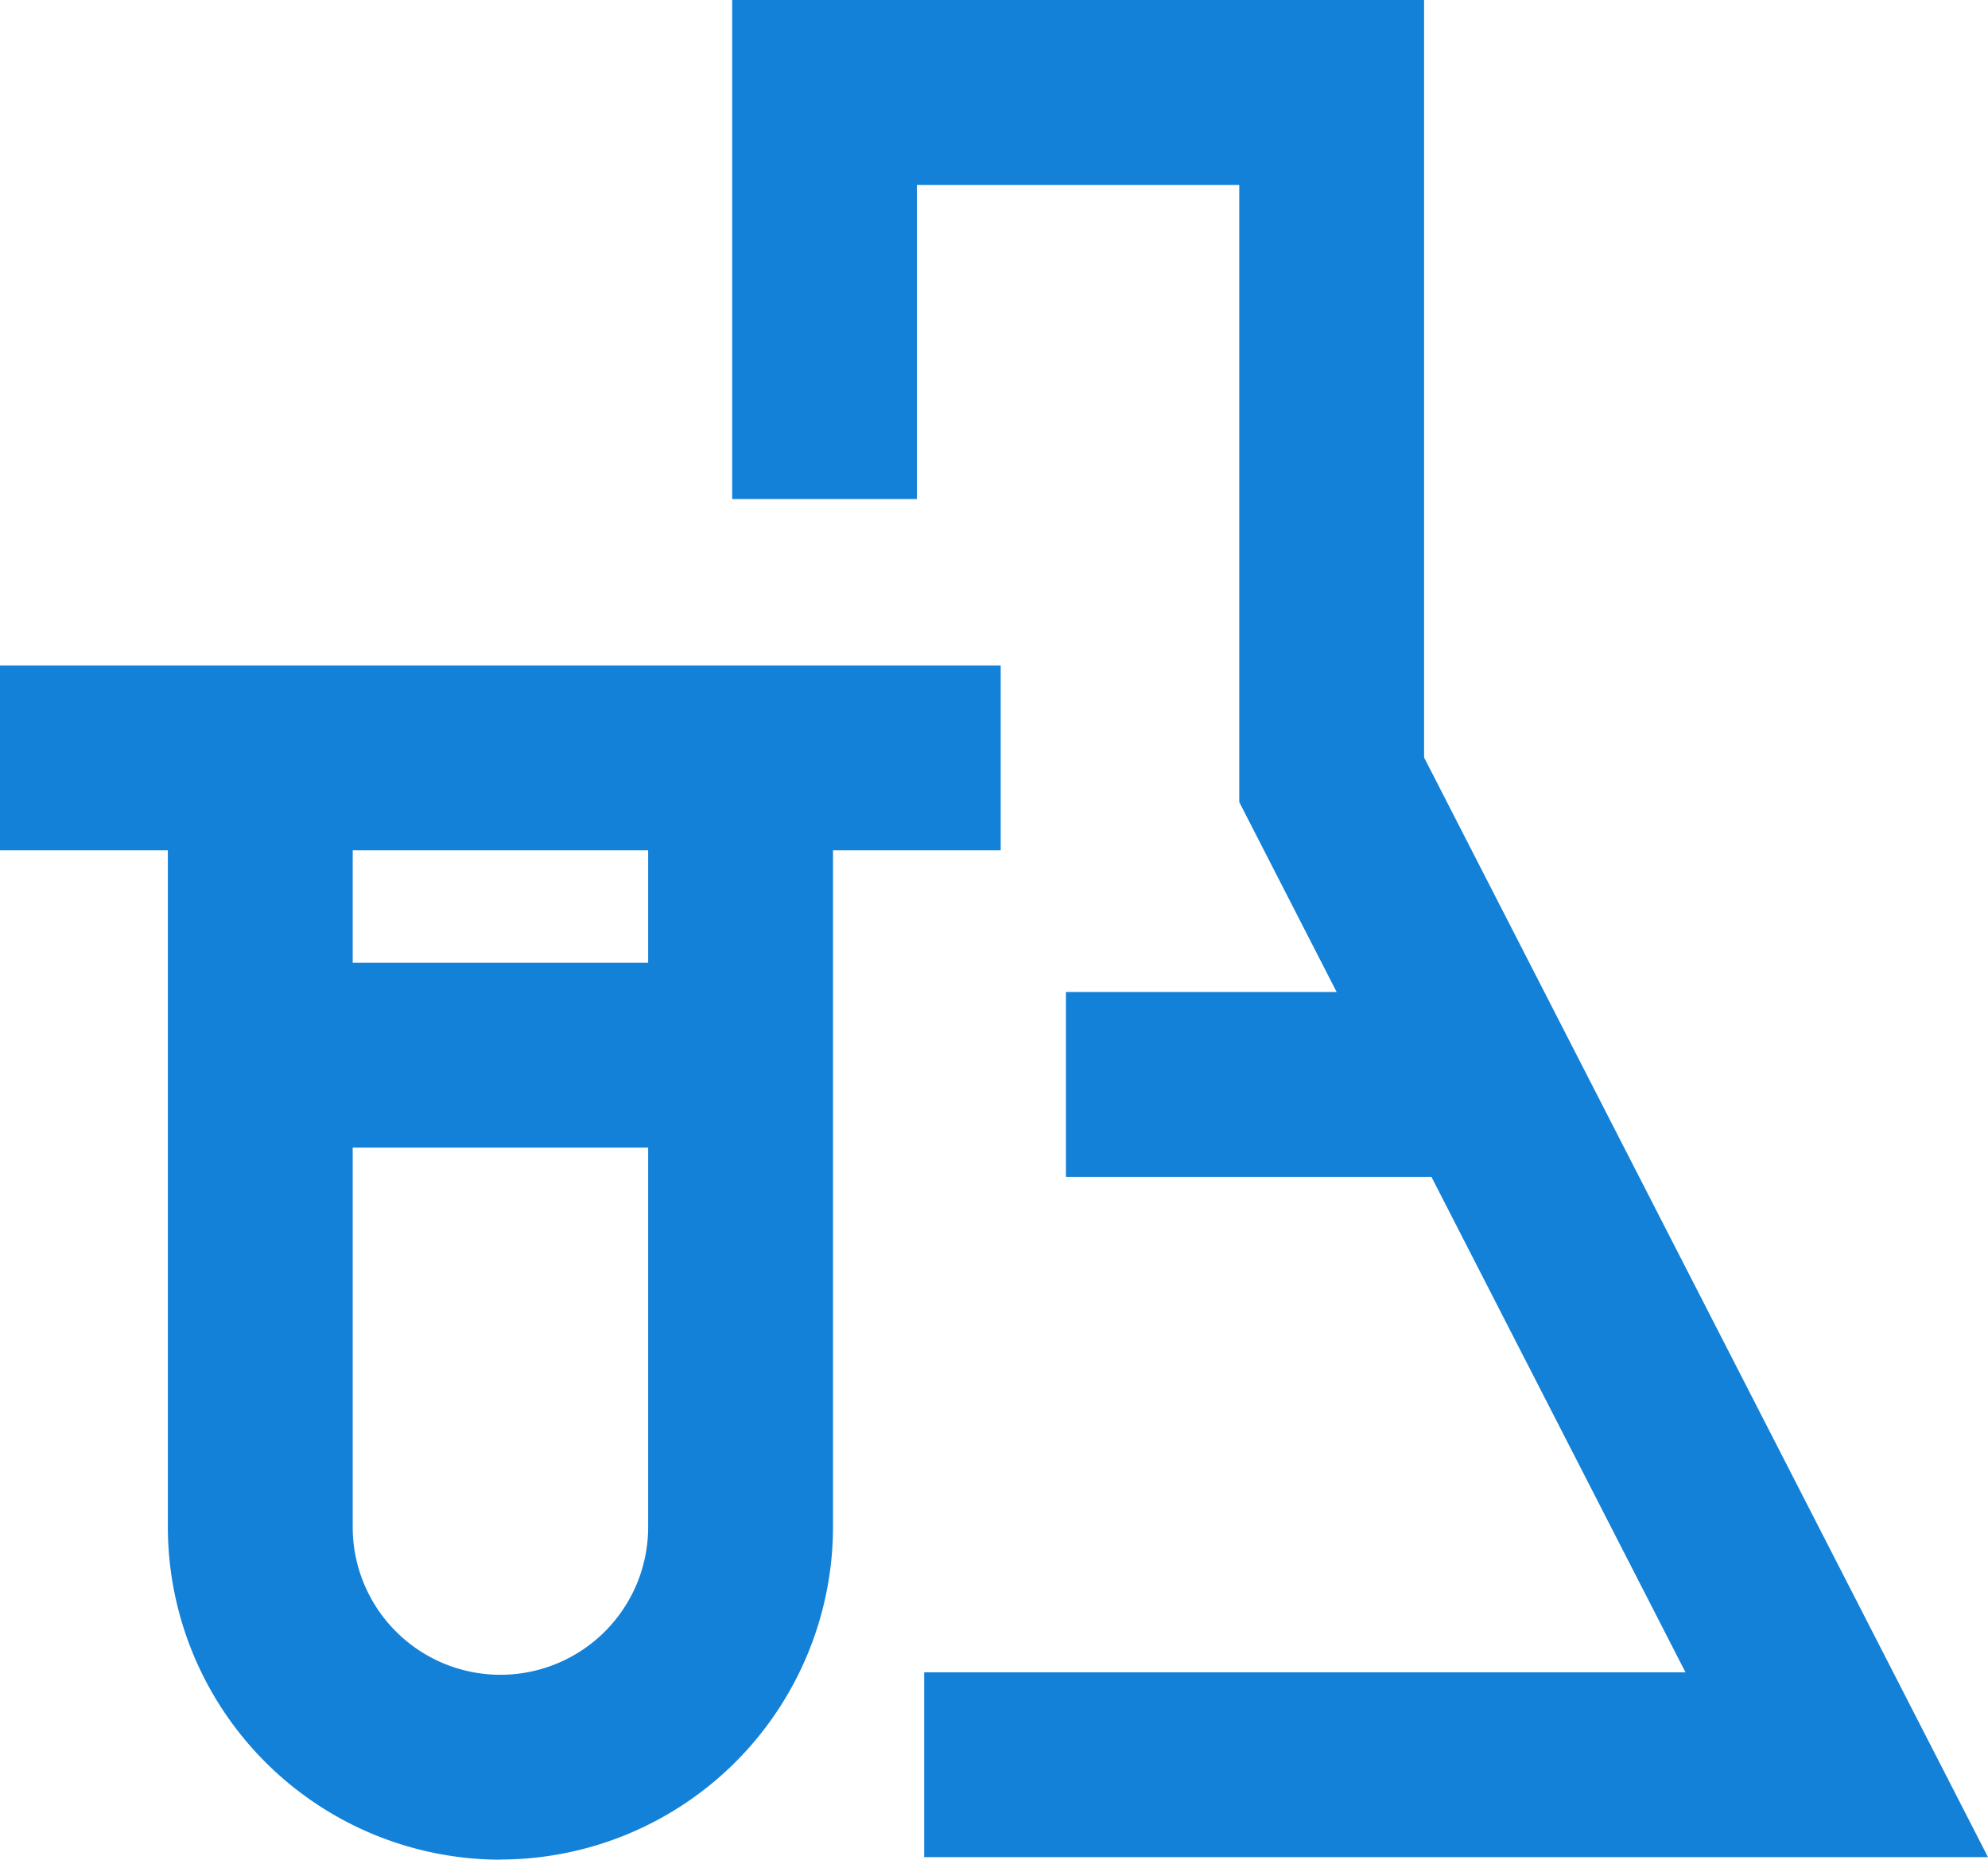
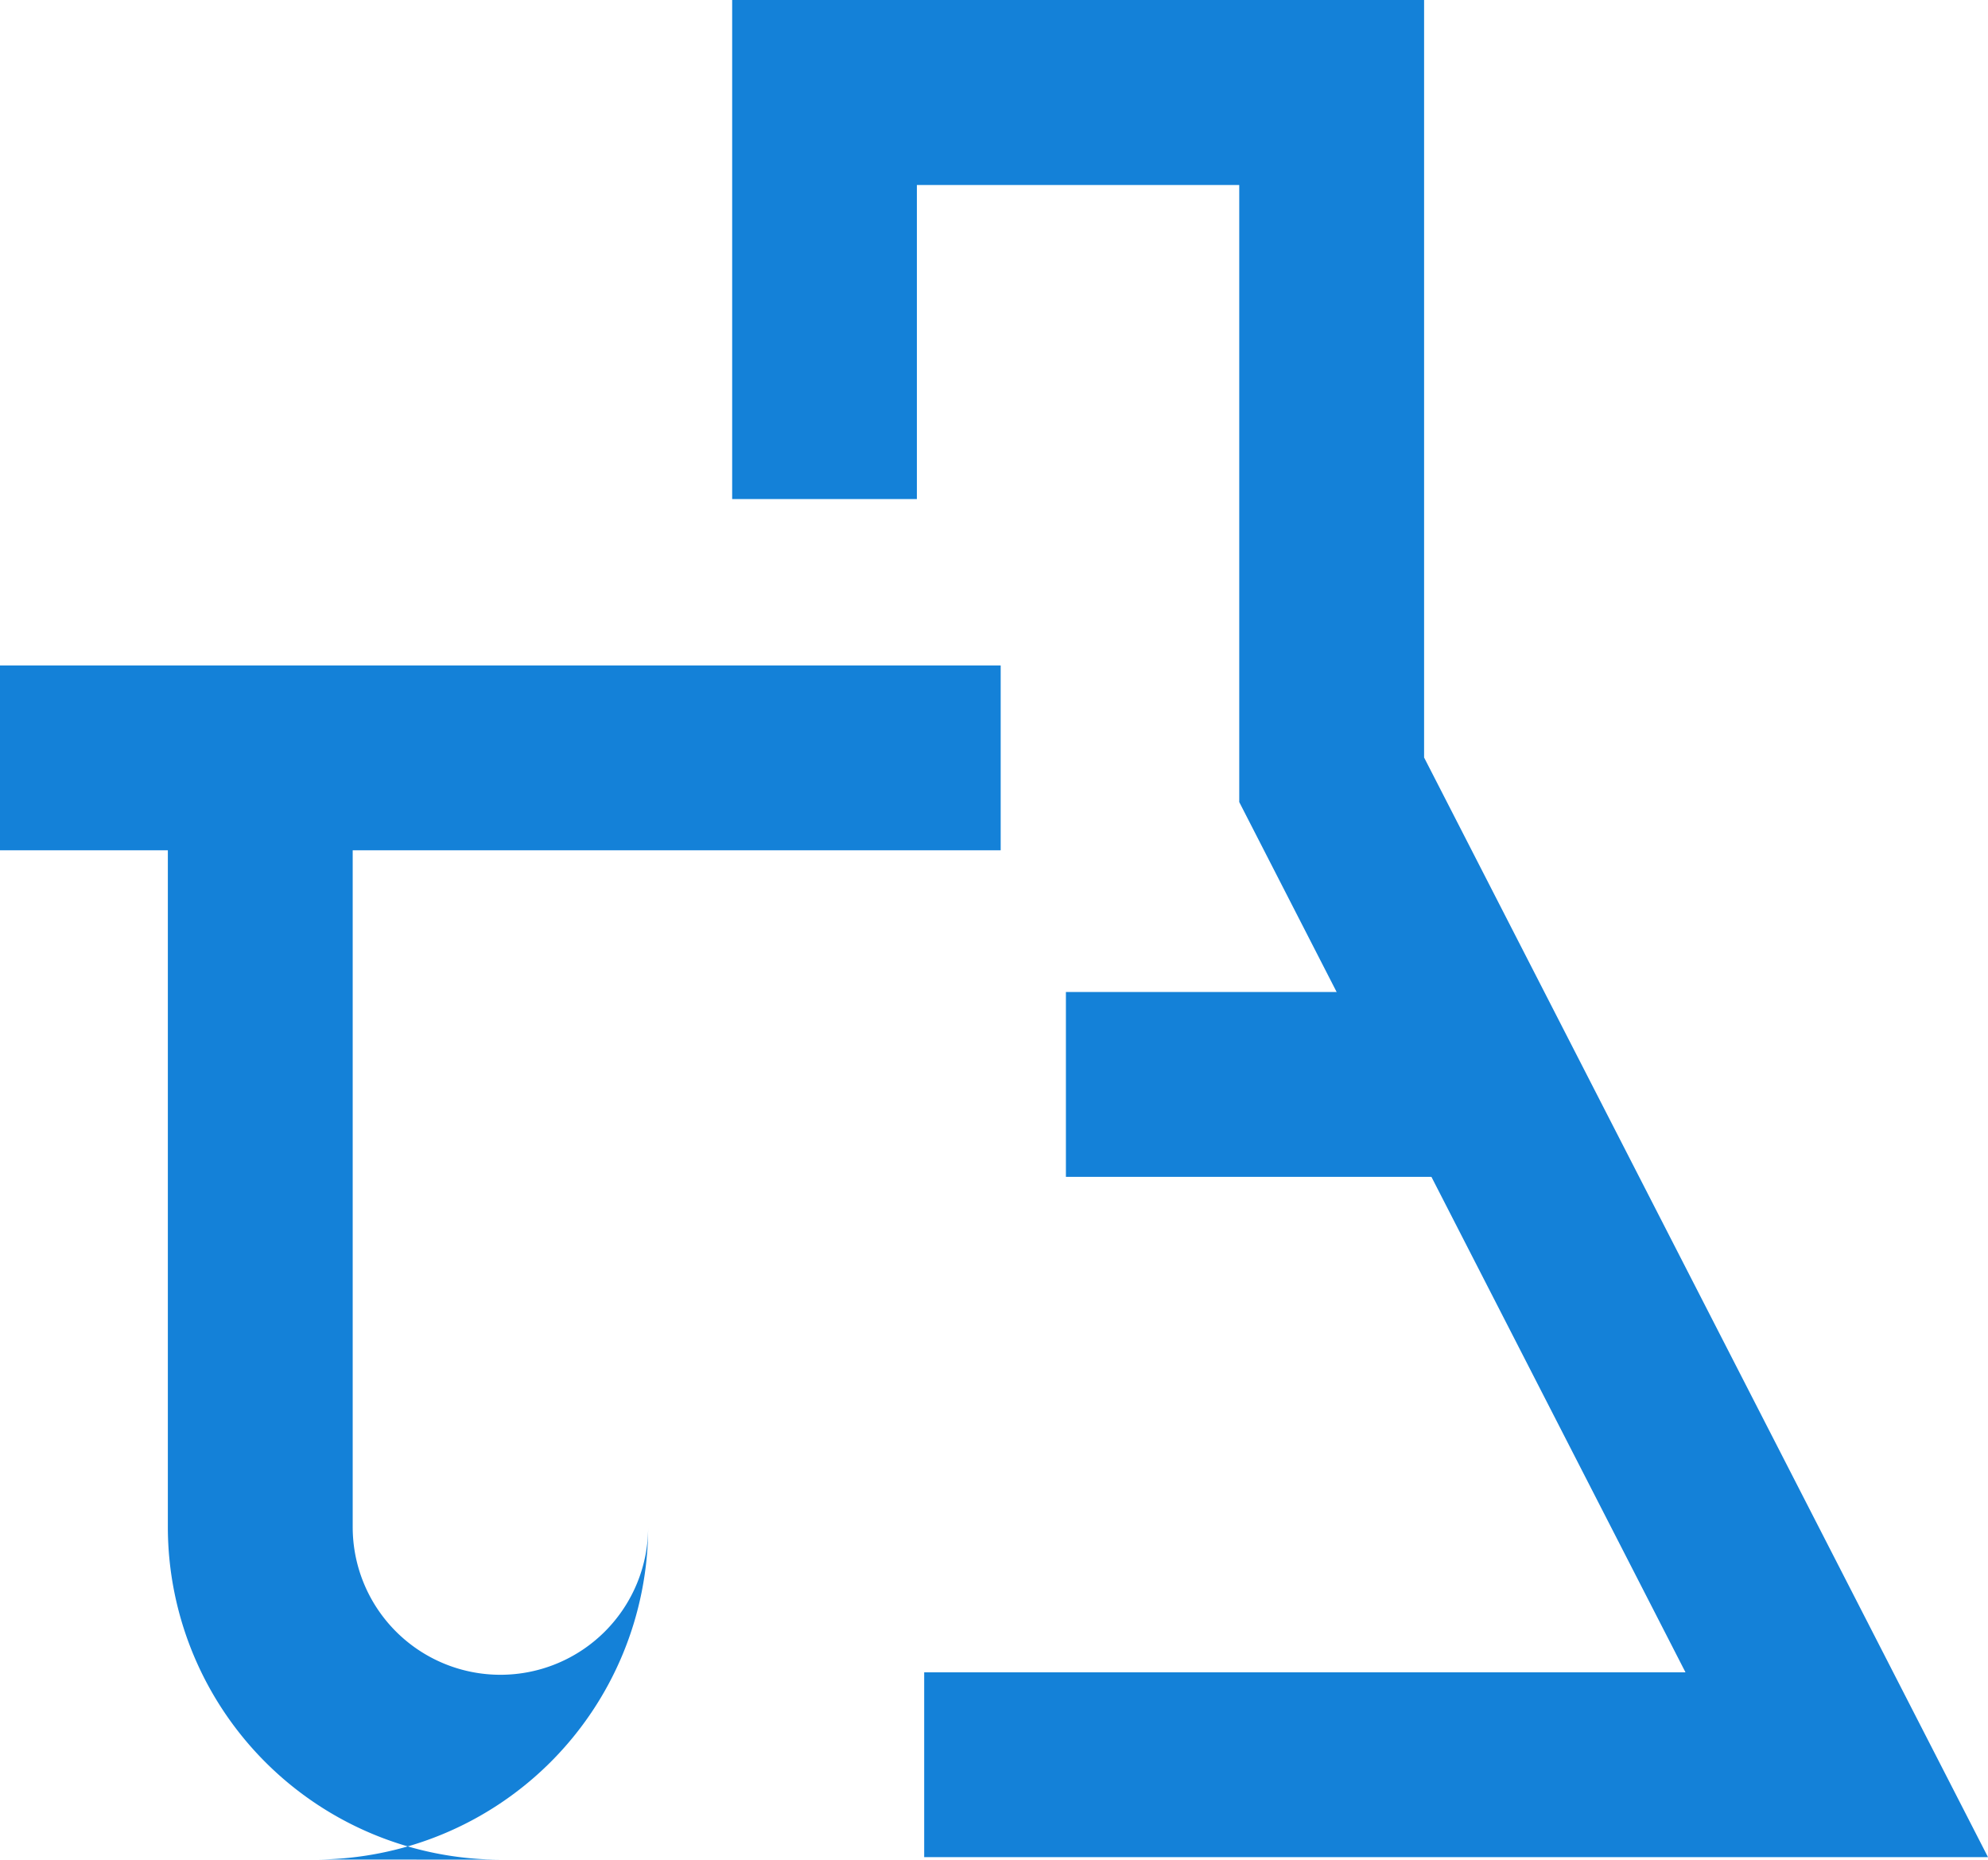
<svg xmlns="http://www.w3.org/2000/svg" id="ry_icon-lab-catalog" width="58" height="54.254" viewBox="0 0 58 54.254">
  <defs>
    <clipPath id="clip-path">
      <rect id="Rectangle_2010" data-name="Rectangle 2010" width="58" height="54.254" fill="none" />
    </clipPath>
  </defs>
  <rect id="Rectangle_2007" data-name="Rectangle 2007" width="29.195" height="5.393" transform="translate(0 19.414)" fill="#1481d8" />
  <g id="Group_6332" data-name="Group 6332" transform="translate(0 0)">
    <g id="Group_6331" data-name="Group 6331" clip-path="url(#clip-path)">
-       <path id="Path_2181" data-name="Path 2181" d="M18.779,74.525a9.714,9.714,0,0,1-9.7-9.7V44h5.393V64.821a4.31,4.31,0,1,0,8.62,0V44h5.393V64.821a9.714,9.714,0,0,1-9.7,9.7" transform="translate(-4.182 -20.27)" fill="#1481d8" />
-       <rect id="Rectangle_2008" data-name="Rectangle 2008" width="14.013" height="5.393" transform="translate(7.591 28.088)" fill="#1481d8" />
+       <path id="Path_2181" data-name="Path 2181" d="M18.779,74.525a9.714,9.714,0,0,1-9.7-9.7V44h5.393V64.821a4.31,4.31,0,1,0,8.62,0V44V64.821a9.714,9.714,0,0,1-9.7,9.7" transform="translate(-4.182 -20.27)" fill="#1481d8" />
      <path id="Path_2182" data-name="Path 2182" d="M80.288,54.182H49.251V48.789H71.462L58.443,23.4V5.392H48.376V0h15.46V22.1Z" transform="translate(-22.288 0)" fill="#1481d8" />
      <path id="Path_2183" data-name="Path 2183" d="M45,14.56H39.611V0h15.46V5.392H45Z" transform="translate(-18.25 0)" fill="#1481d8" />
      <rect id="Rectangle_2009" data-name="Rectangle 2009" width="11.724" height="5.393" transform="translate(31.098 28.941)" fill="#1481d8" />
    </g>
  </g>
</svg>